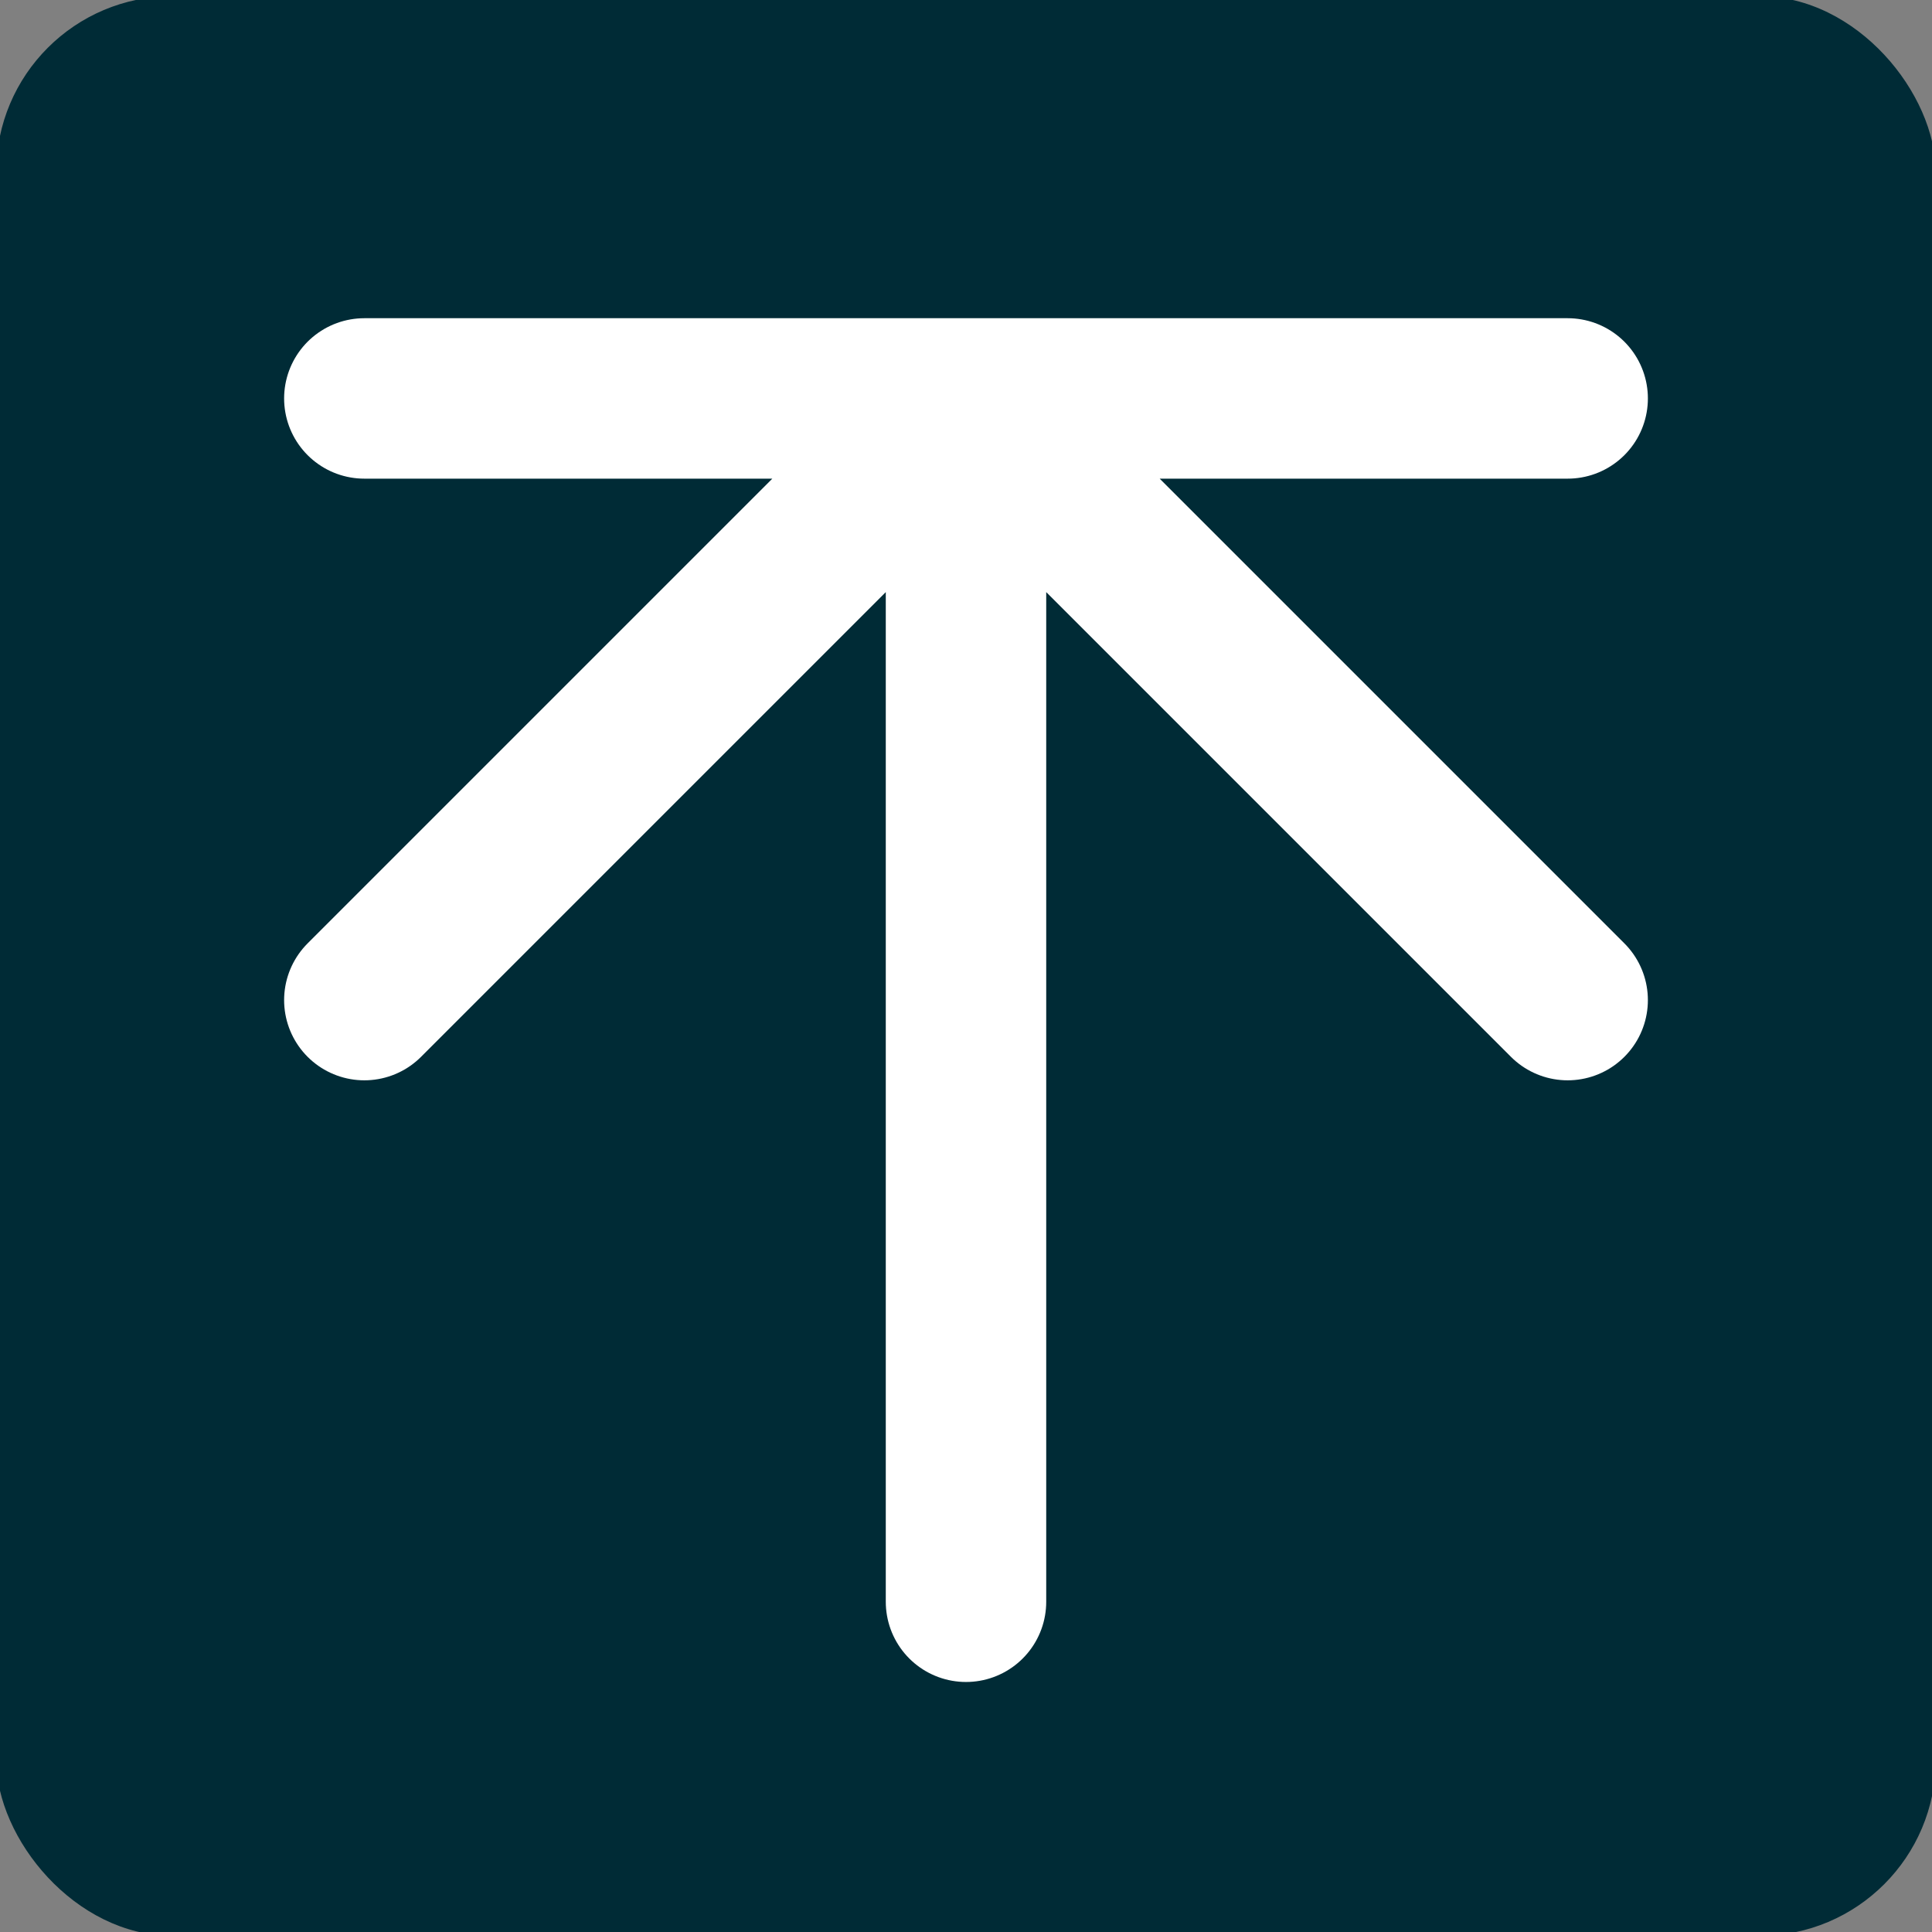
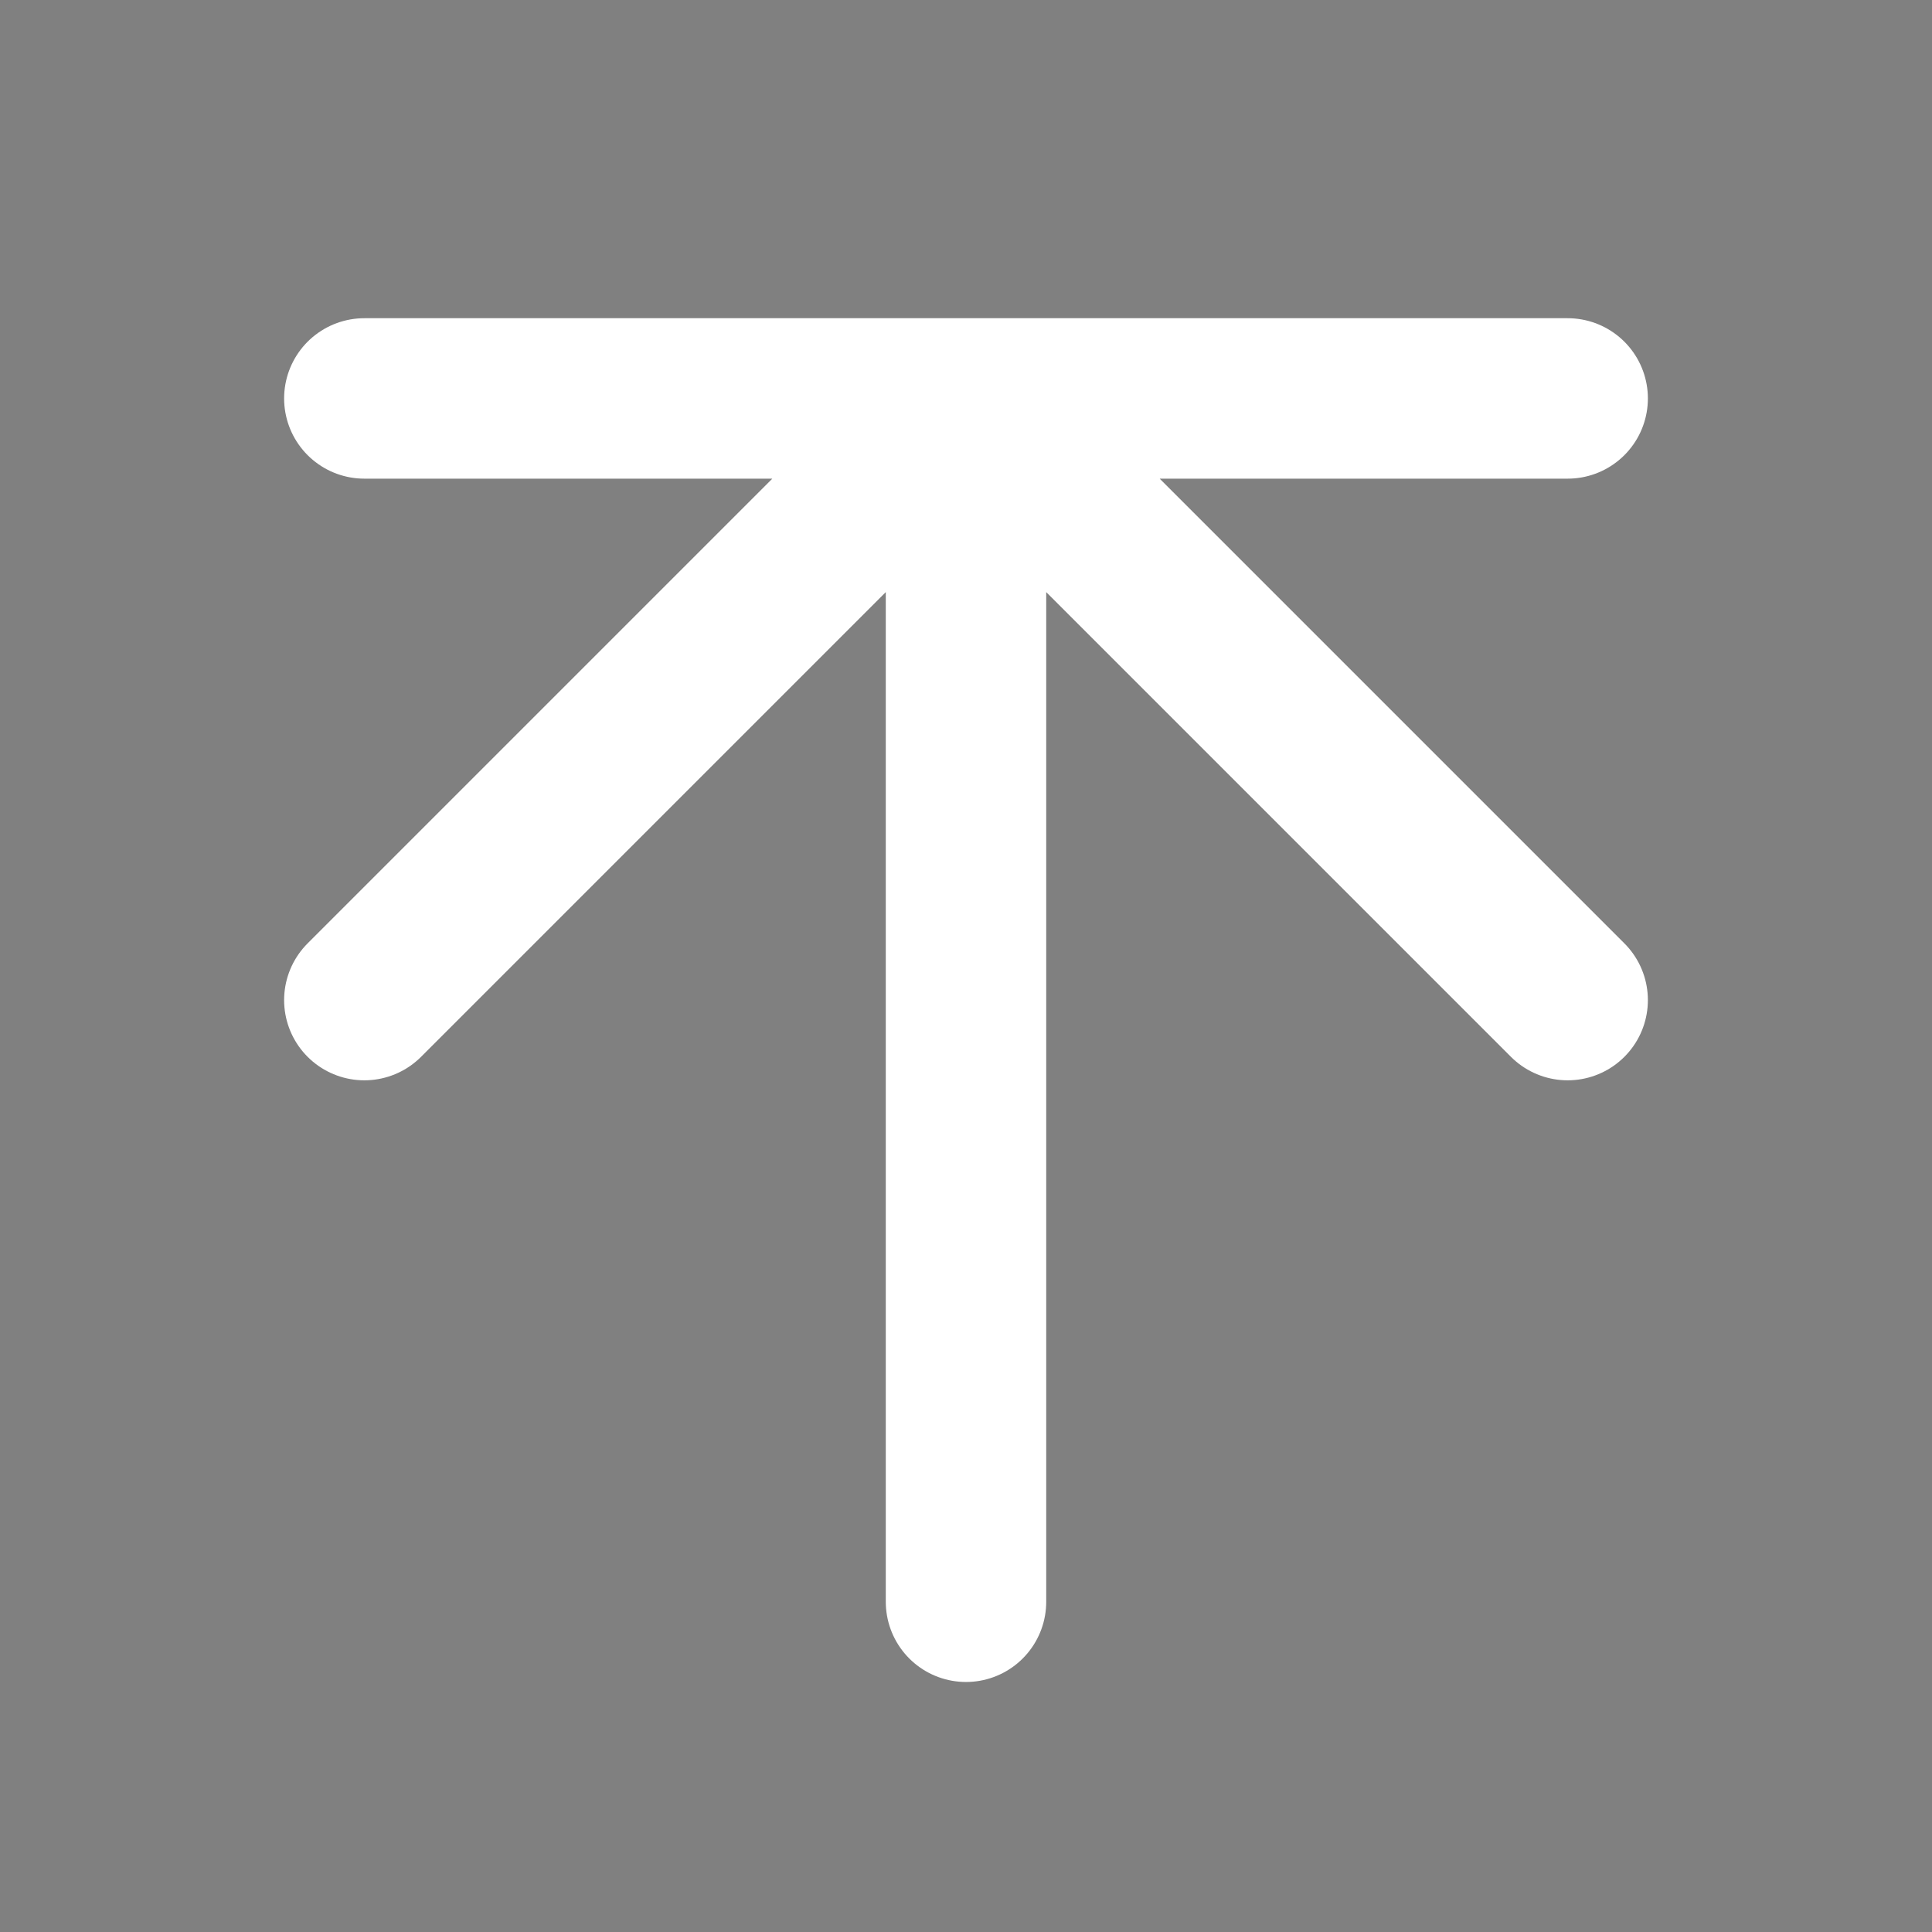
<svg xmlns="http://www.w3.org/2000/svg" xmlns:ns1="http://sodipodi.sourceforge.net/DTD/sodipodi-0.dtd" xmlns:ns2="http://www.inkscape.org/namespaces/inkscape" style="fill:none" width="255" height="255" version="1.1" id="svg48" ns1:docname="upend_b.svg" ns2:version="1.2.2 (b0a8486541, 2022-12-01)" ns2:export-filename="../webext/icon.png" ns2:export-xdpi="24.094118" ns2:export-ydpi="24.094118">
  <rect width="100%" height="100%" fill="#808080" stroke="none" />
  <defs id="defs52" />
  <ns1:namedview id="namedview50" pagecolor="#ffffff" bordercolor="#666666" borderopacity="1.0" ns2:showpageshadow="2" ns2:pageopacity="0.0" ns2:pagecheckerboard="0" ns2:deskcolor="#d1d1d1" showgrid="false" ns2:zoom="2.1915705" ns2:cx="240.23868" ns2:cy="109.9668" ns2:window-width="3436" ns2:window-height="1397" ns2:window-x="0" ns2:window-y="0" ns2:window-maximized="1" ns2:current-layer="svg48" />
  <style id="style44">
        path {
            fill:none;
            stroke:#0a0a0a;
            stroke-width:15px;
            stroke-linecap:round;
            stroke-linejoin:round
        }

        @media (prefers-color-scheme: dark) {
            path {
                stroke: white;
            }
        }
    </style>
-   <rect style="fill:#002b36;fill-opacity:1;stroke:none;stroke-width:26.248;stroke-dasharray:none;stroke-opacity:1" id="rect941" width="256" height="256" x="-0.5" y="-0.5" ry="23.24" />
  <path d="m 48.088,52.588 v 0 H 206.912 m -79.412,0 v 0 l -79.412,79.412 m 158.824,0 v 0 L 127.5,52.588 m 0,158.824 v 0 V 52.588" id="path46" style="stroke:#ffffff;stroke-width:21.176;stroke-dasharray:none;stroke-opacity:1" />
</svg>